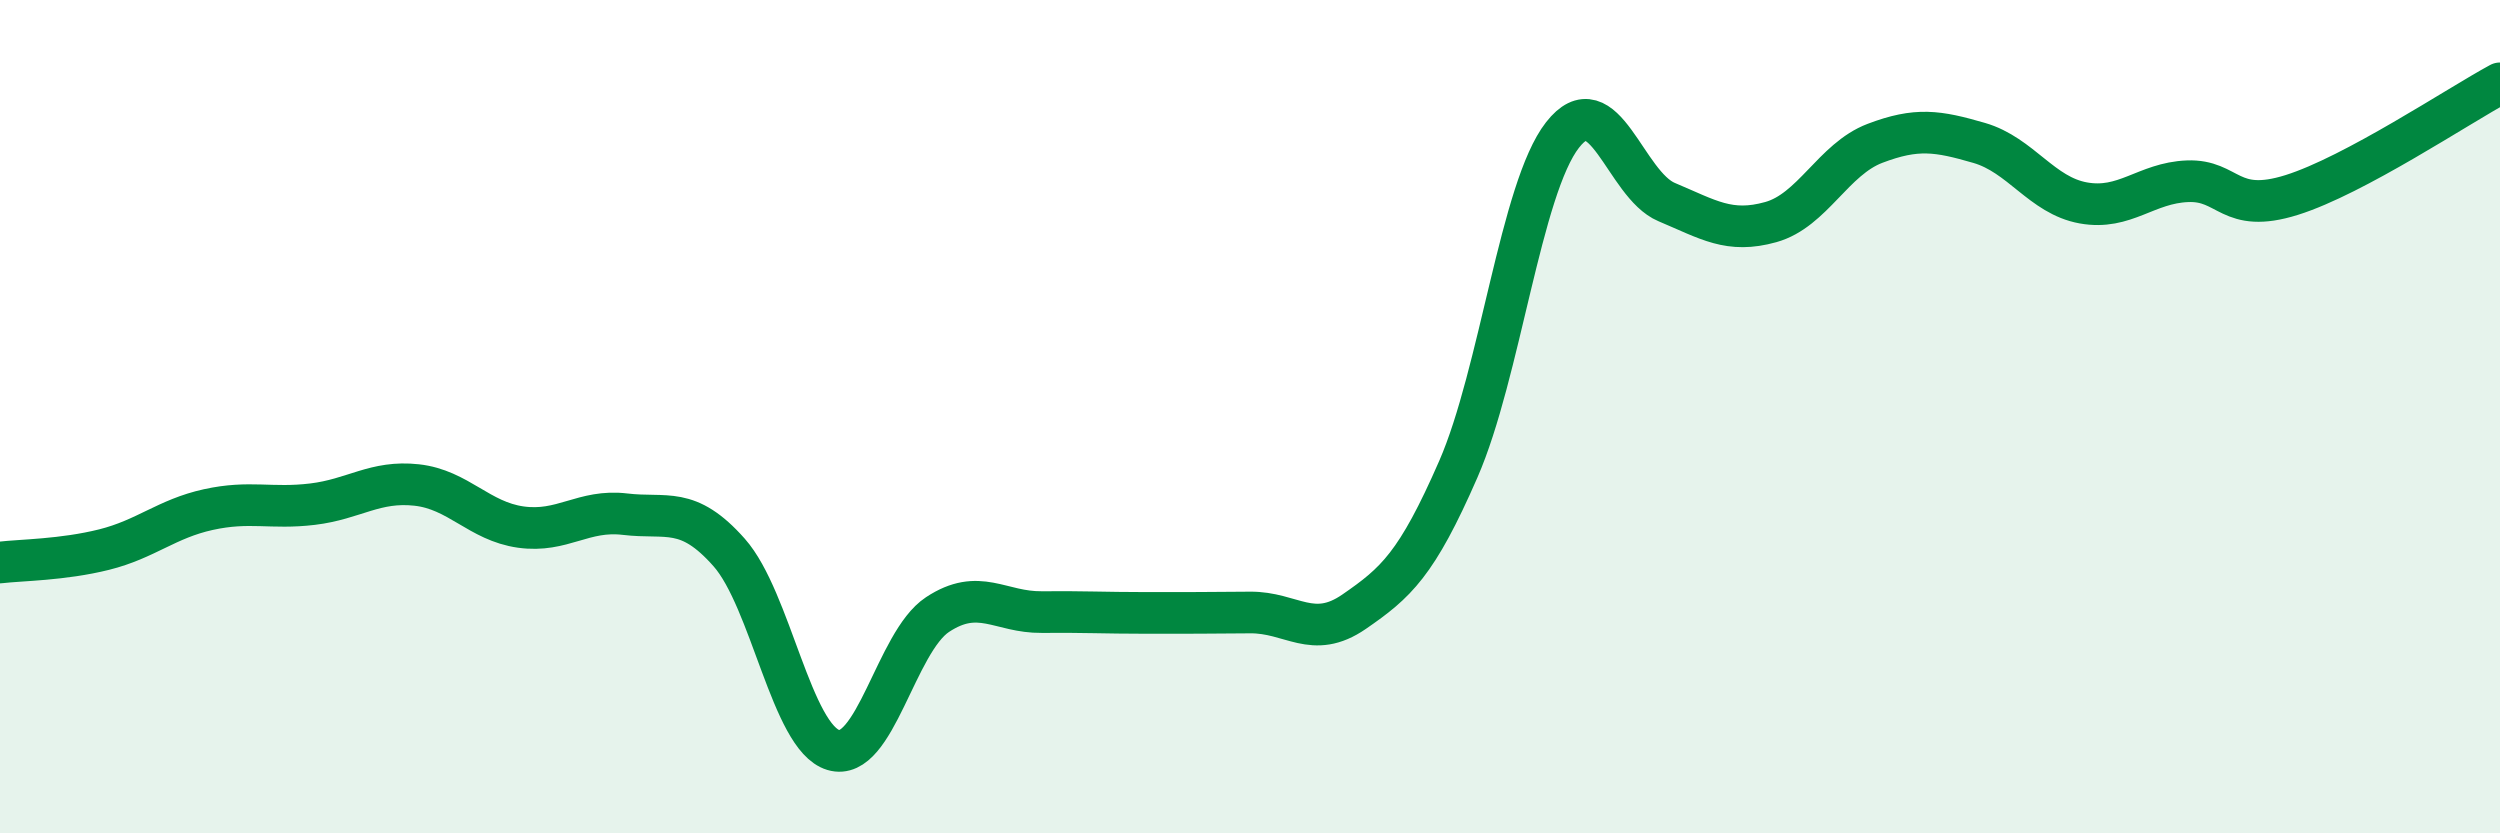
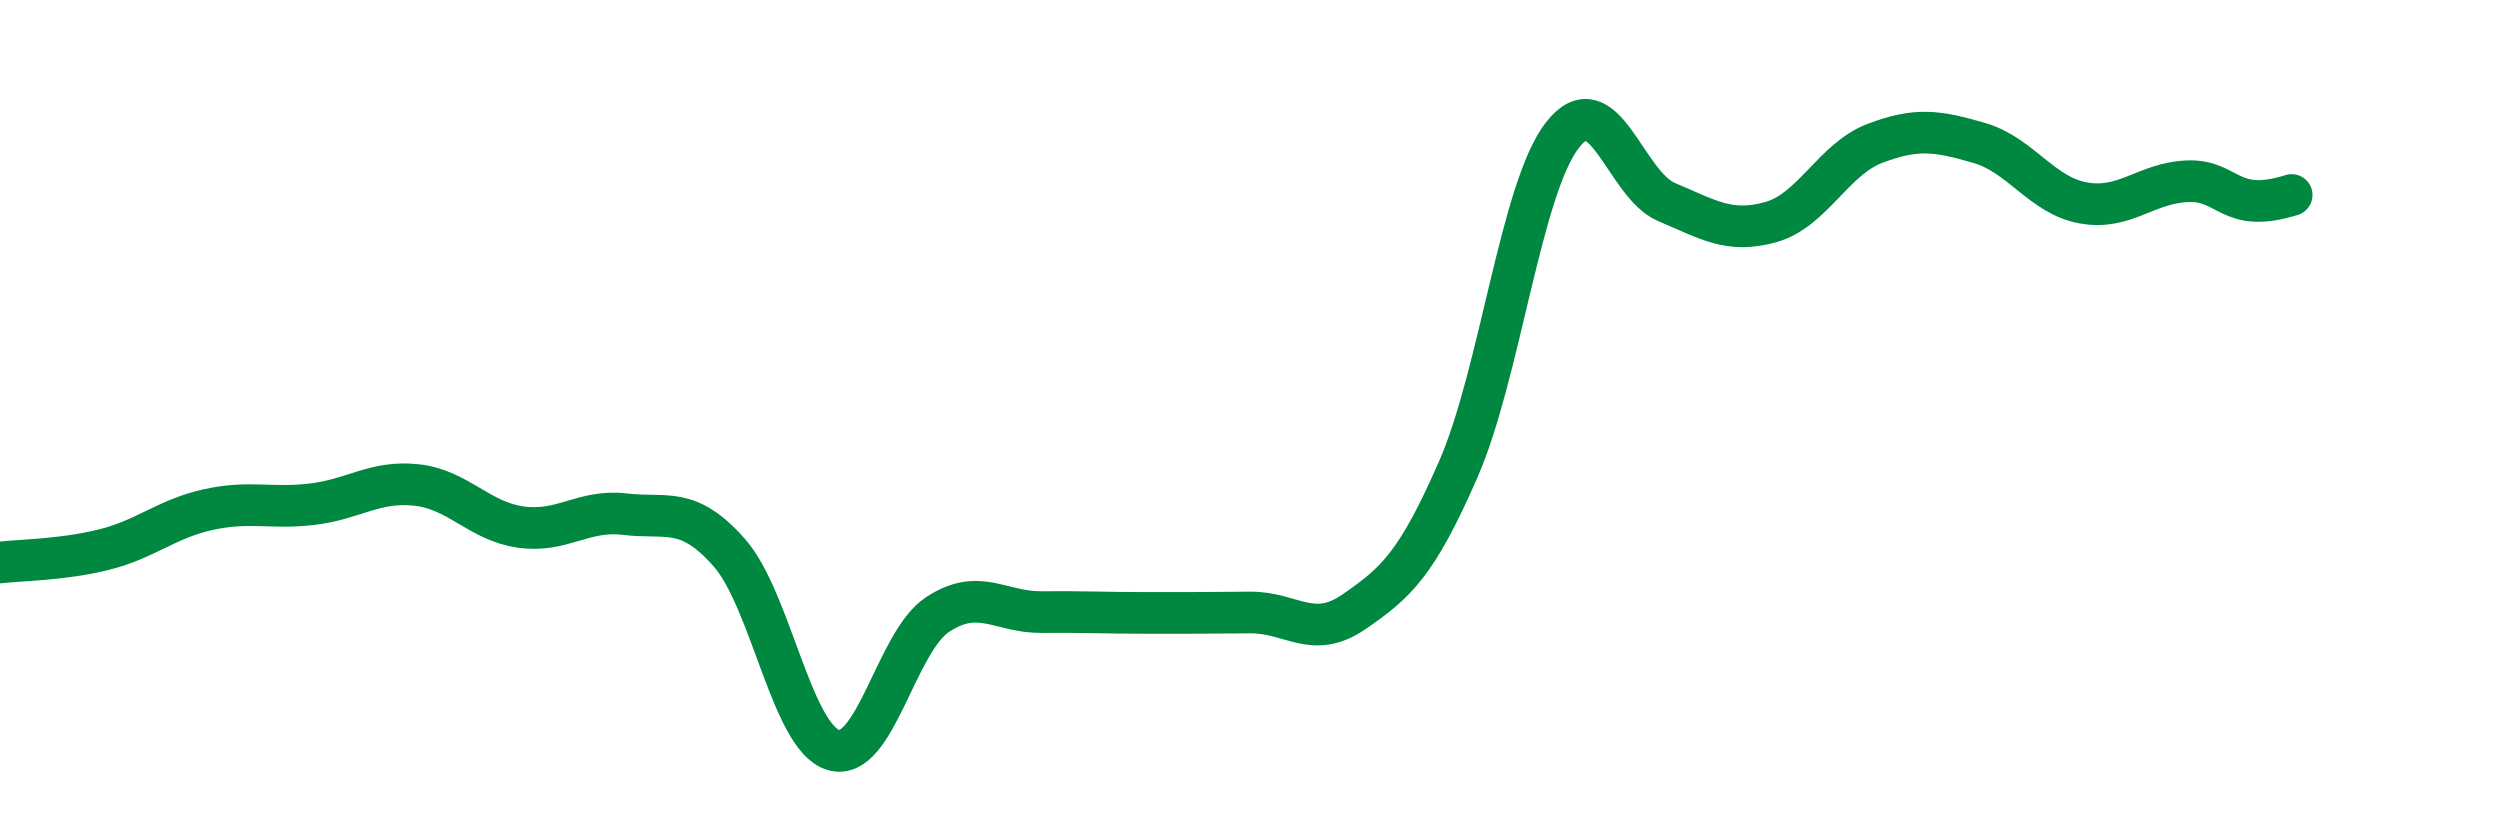
<svg xmlns="http://www.w3.org/2000/svg" width="60" height="20" viewBox="0 0 60 20">
-   <path d="M 0,13.5 C 0.5,13.44 1.5,13.44 2.5,13.19 C 3.5,12.94 4,12.45 5,12.23 C 6,12.01 6.5,12.22 7.5,12.1 C 8.5,11.98 9,11.53 10,11.64 C 11,11.75 11.5,12.51 12.5,12.65 C 13.5,12.79 14,12.22 15,12.34 C 16,12.46 16.5,12.13 17.5,13.26 C 18.5,14.39 19,17.7 20,18 C 21,18.3 21.5,15.41 22.5,14.75 C 23.5,14.09 24,14.7 25,14.69 C 26,14.68 26.5,14.71 27.5,14.71 C 28.5,14.71 29,14.71 30,14.7 C 31,14.69 31.5,15.37 32.5,14.68 C 33.5,13.99 34,13.55 35,11.26 C 36,8.97 36.5,4.52 37.5,3.24 C 38.5,1.96 39,4.43 40,4.85 C 41,5.27 41.5,5.61 42.5,5.33 C 43.5,5.05 44,3.82 45,3.44 C 46,3.06 46.5,3.14 47.5,3.43 C 48.5,3.72 49,4.69 50,4.87 C 51,5.05 51.5,4.39 52.5,4.35 C 53.5,4.31 53.5,5.15 55,4.68 C 56.5,4.21 59,2.54 60,2L60 20L0 20Z" fill="#008740" opacity="0.1" stroke-linecap="round" stroke-linejoin="round" />
-   <path d="M 0,13.5 C 0.5,13.44 1.5,13.44 2.5,13.19 C 3.5,12.94 4,12.45 5,12.23 C 6,12.01 6.5,12.22 7.5,12.1 C 8.5,11.98 9,11.53 10,11.64 C 11,11.75 11.5,12.51 12.5,12.65 C 13.5,12.79 14,12.22 15,12.34 C 16,12.46 16.5,12.13 17.5,13.26 C 18.5,14.39 19,17.7 20,18 C 21,18.3 21.5,15.41 22.5,14.75 C 23.5,14.09 24,14.7 25,14.69 C 26,14.68 26.5,14.71 27.5,14.71 C 28.5,14.71 29,14.71 30,14.7 C 31,14.69 31.5,15.37 32.5,14.68 C 33.5,13.99 34,13.55 35,11.26 C 36,8.97 36.5,4.52 37.5,3.24 C 38.5,1.96 39,4.43 40,4.85 C 41,5.27 41.5,5.61 42.5,5.33 C 43.5,5.05 44,3.82 45,3.44 C 46,3.06 46.5,3.14 47.5,3.43 C 48.5,3.72 49,4.69 50,4.87 C 51,5.05 51.5,4.39 52.5,4.35 C 53.5,4.31 53.5,5.15 55,4.68 C 56.5,4.21 59,2.54 60,2" stroke="#008740" stroke-width="1" fill="none" stroke-linecap="round" stroke-linejoin="round" />
+   <path d="M 0,13.5 C 0.5,13.44 1.5,13.44 2.5,13.19 C 3.5,12.94 4,12.45 5,12.23 C 6,12.01 6.5,12.22 7.5,12.1 C 8.5,11.98 9,11.53 10,11.64 C 11,11.75 11.5,12.51 12.5,12.65 C 13.5,12.79 14,12.22 15,12.34 C 16,12.46 16.5,12.13 17.5,13.26 C 18.5,14.39 19,17.7 20,18 C 21,18.3 21.5,15.41 22.5,14.75 C 23.5,14.09 24,14.7 25,14.69 C 26,14.68 26.5,14.71 27.5,14.71 C 28.5,14.71 29,14.71 30,14.7 C 31,14.69 31.5,15.37 32.5,14.68 C 33.5,13.99 34,13.55 35,11.26 C 36,8.97 36.5,4.52 37.5,3.24 C 38.5,1.96 39,4.43 40,4.85 C 41,5.27 41.5,5.61 42.5,5.33 C 43.5,5.05 44,3.82 45,3.44 C 46,3.06 46.5,3.14 47.5,3.43 C 48.5,3.72 49,4.69 50,4.87 C 51,5.05 51.5,4.39 52.5,4.35 C 53.5,4.31 53.5,5.15 55,4.68 " stroke="#008740" stroke-width="1" fill="none" stroke-linecap="round" stroke-linejoin="round" />
</svg>